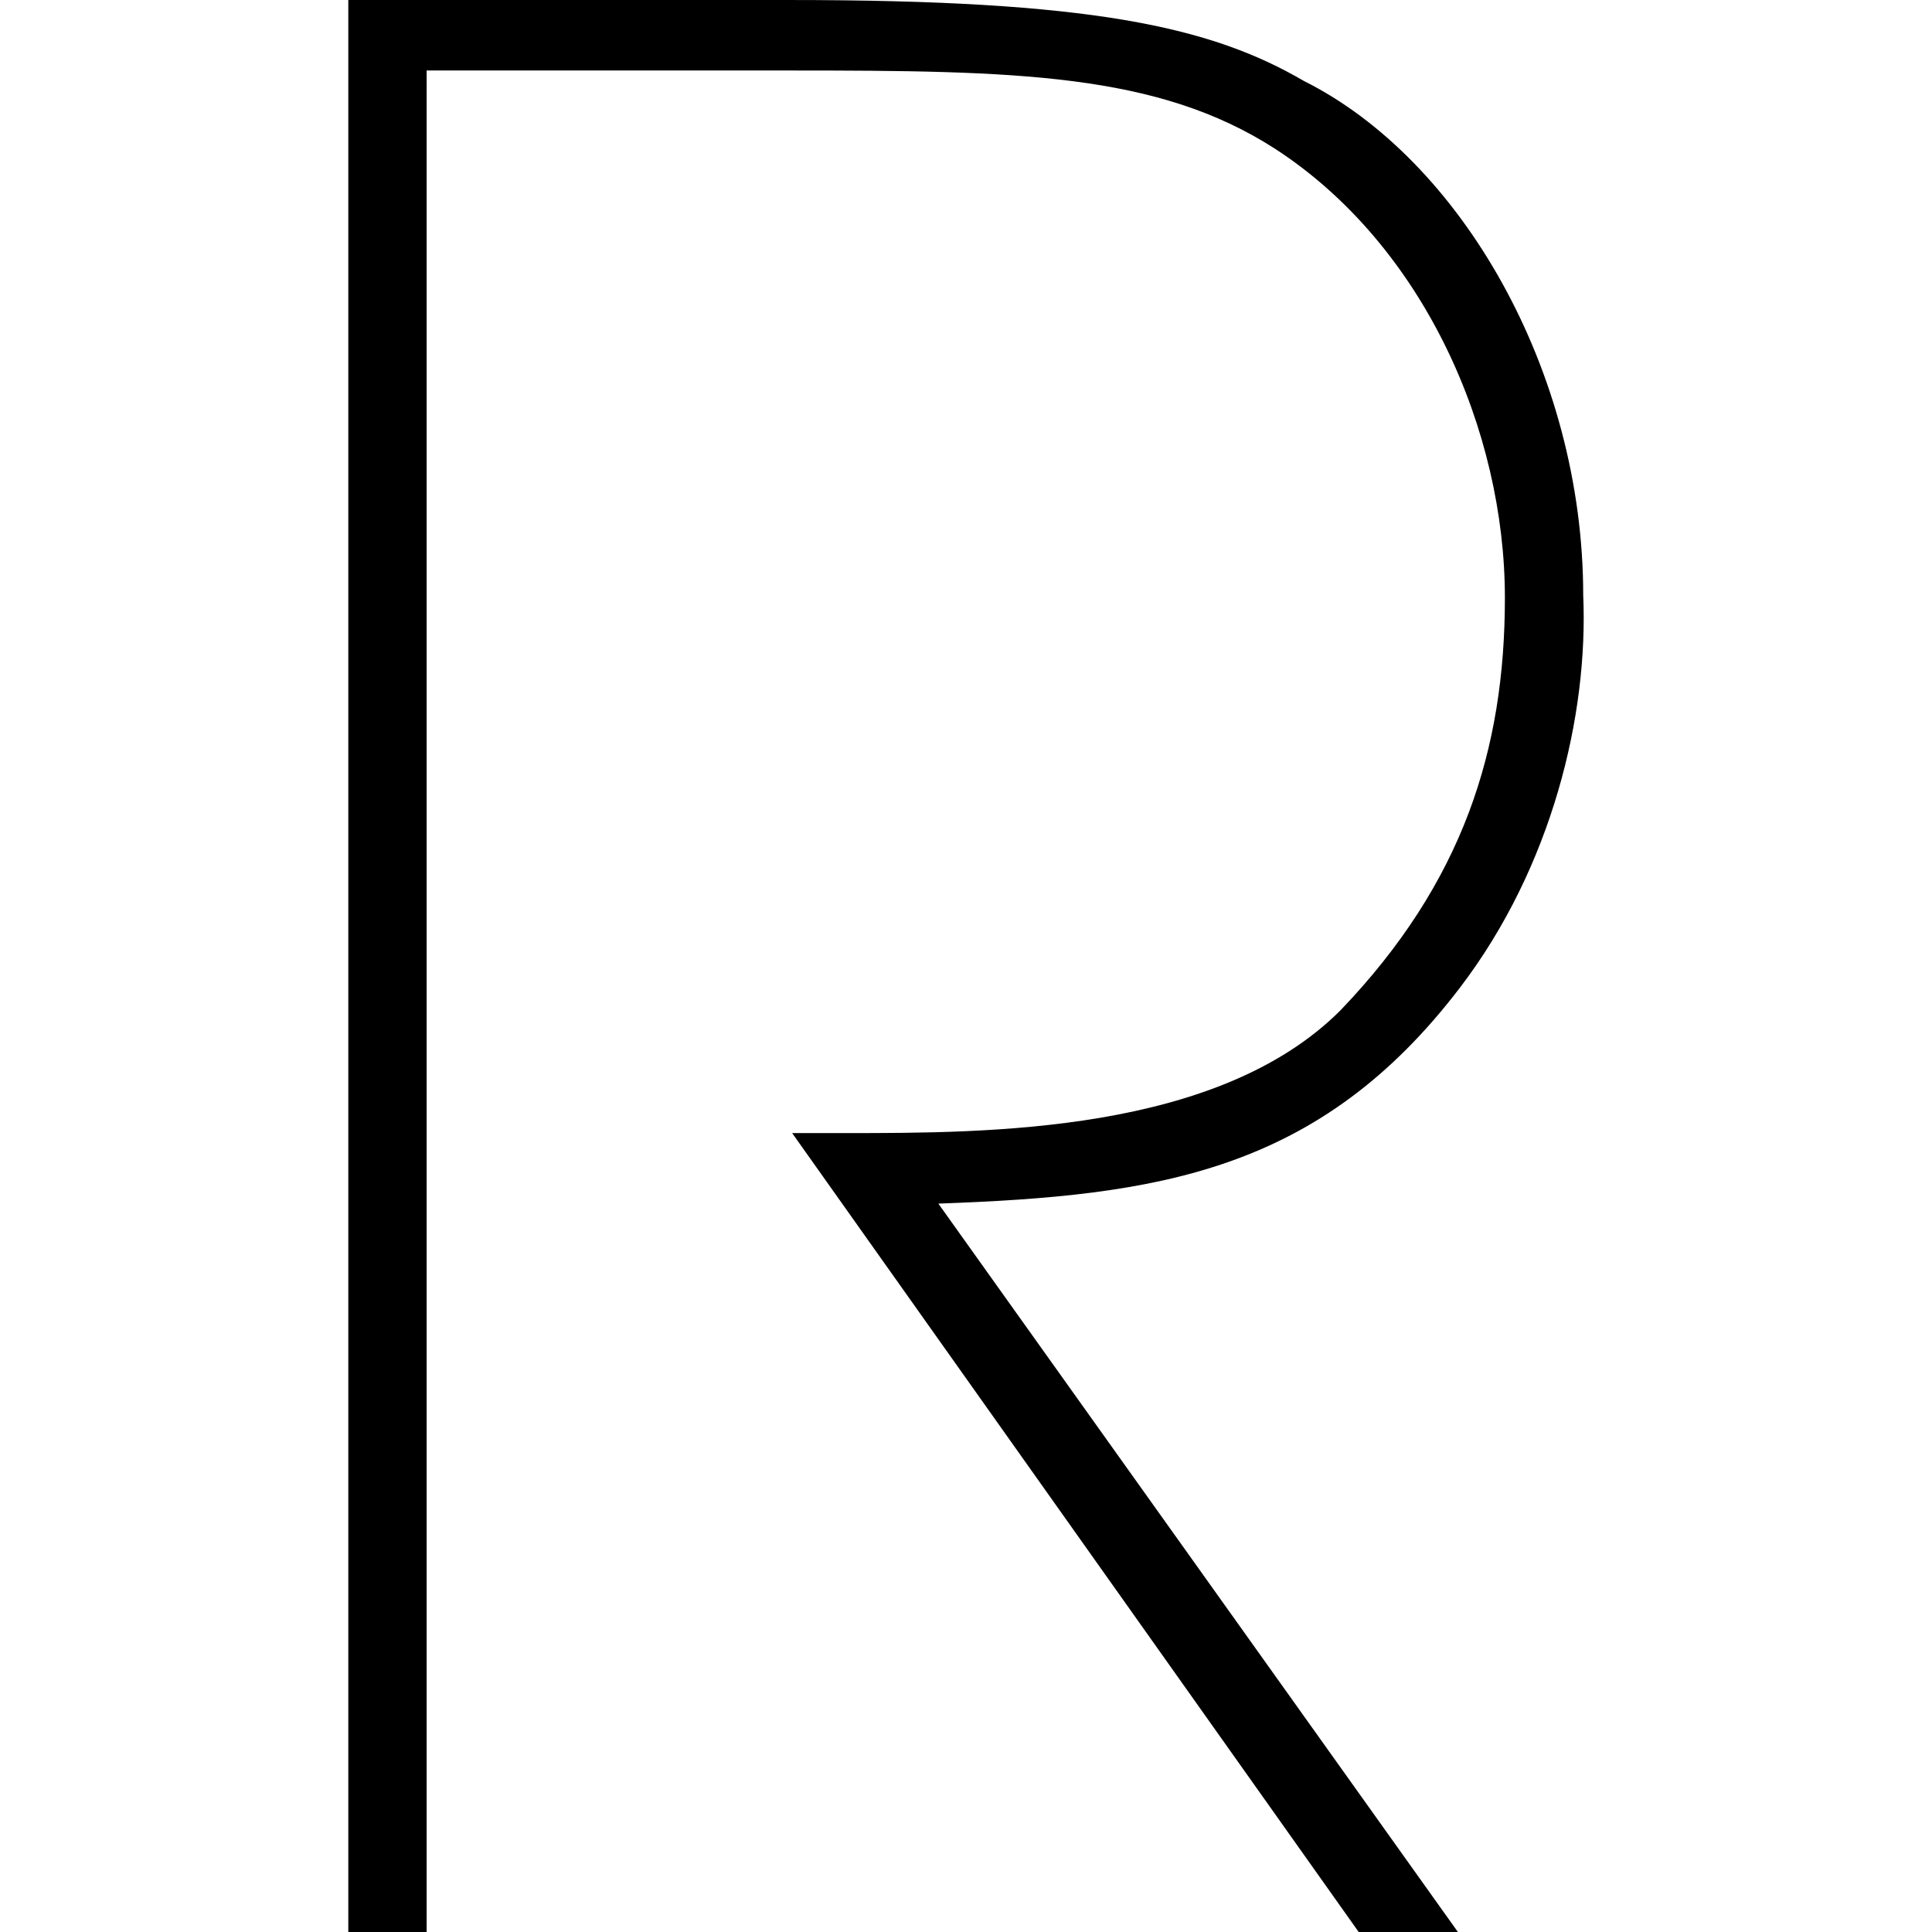
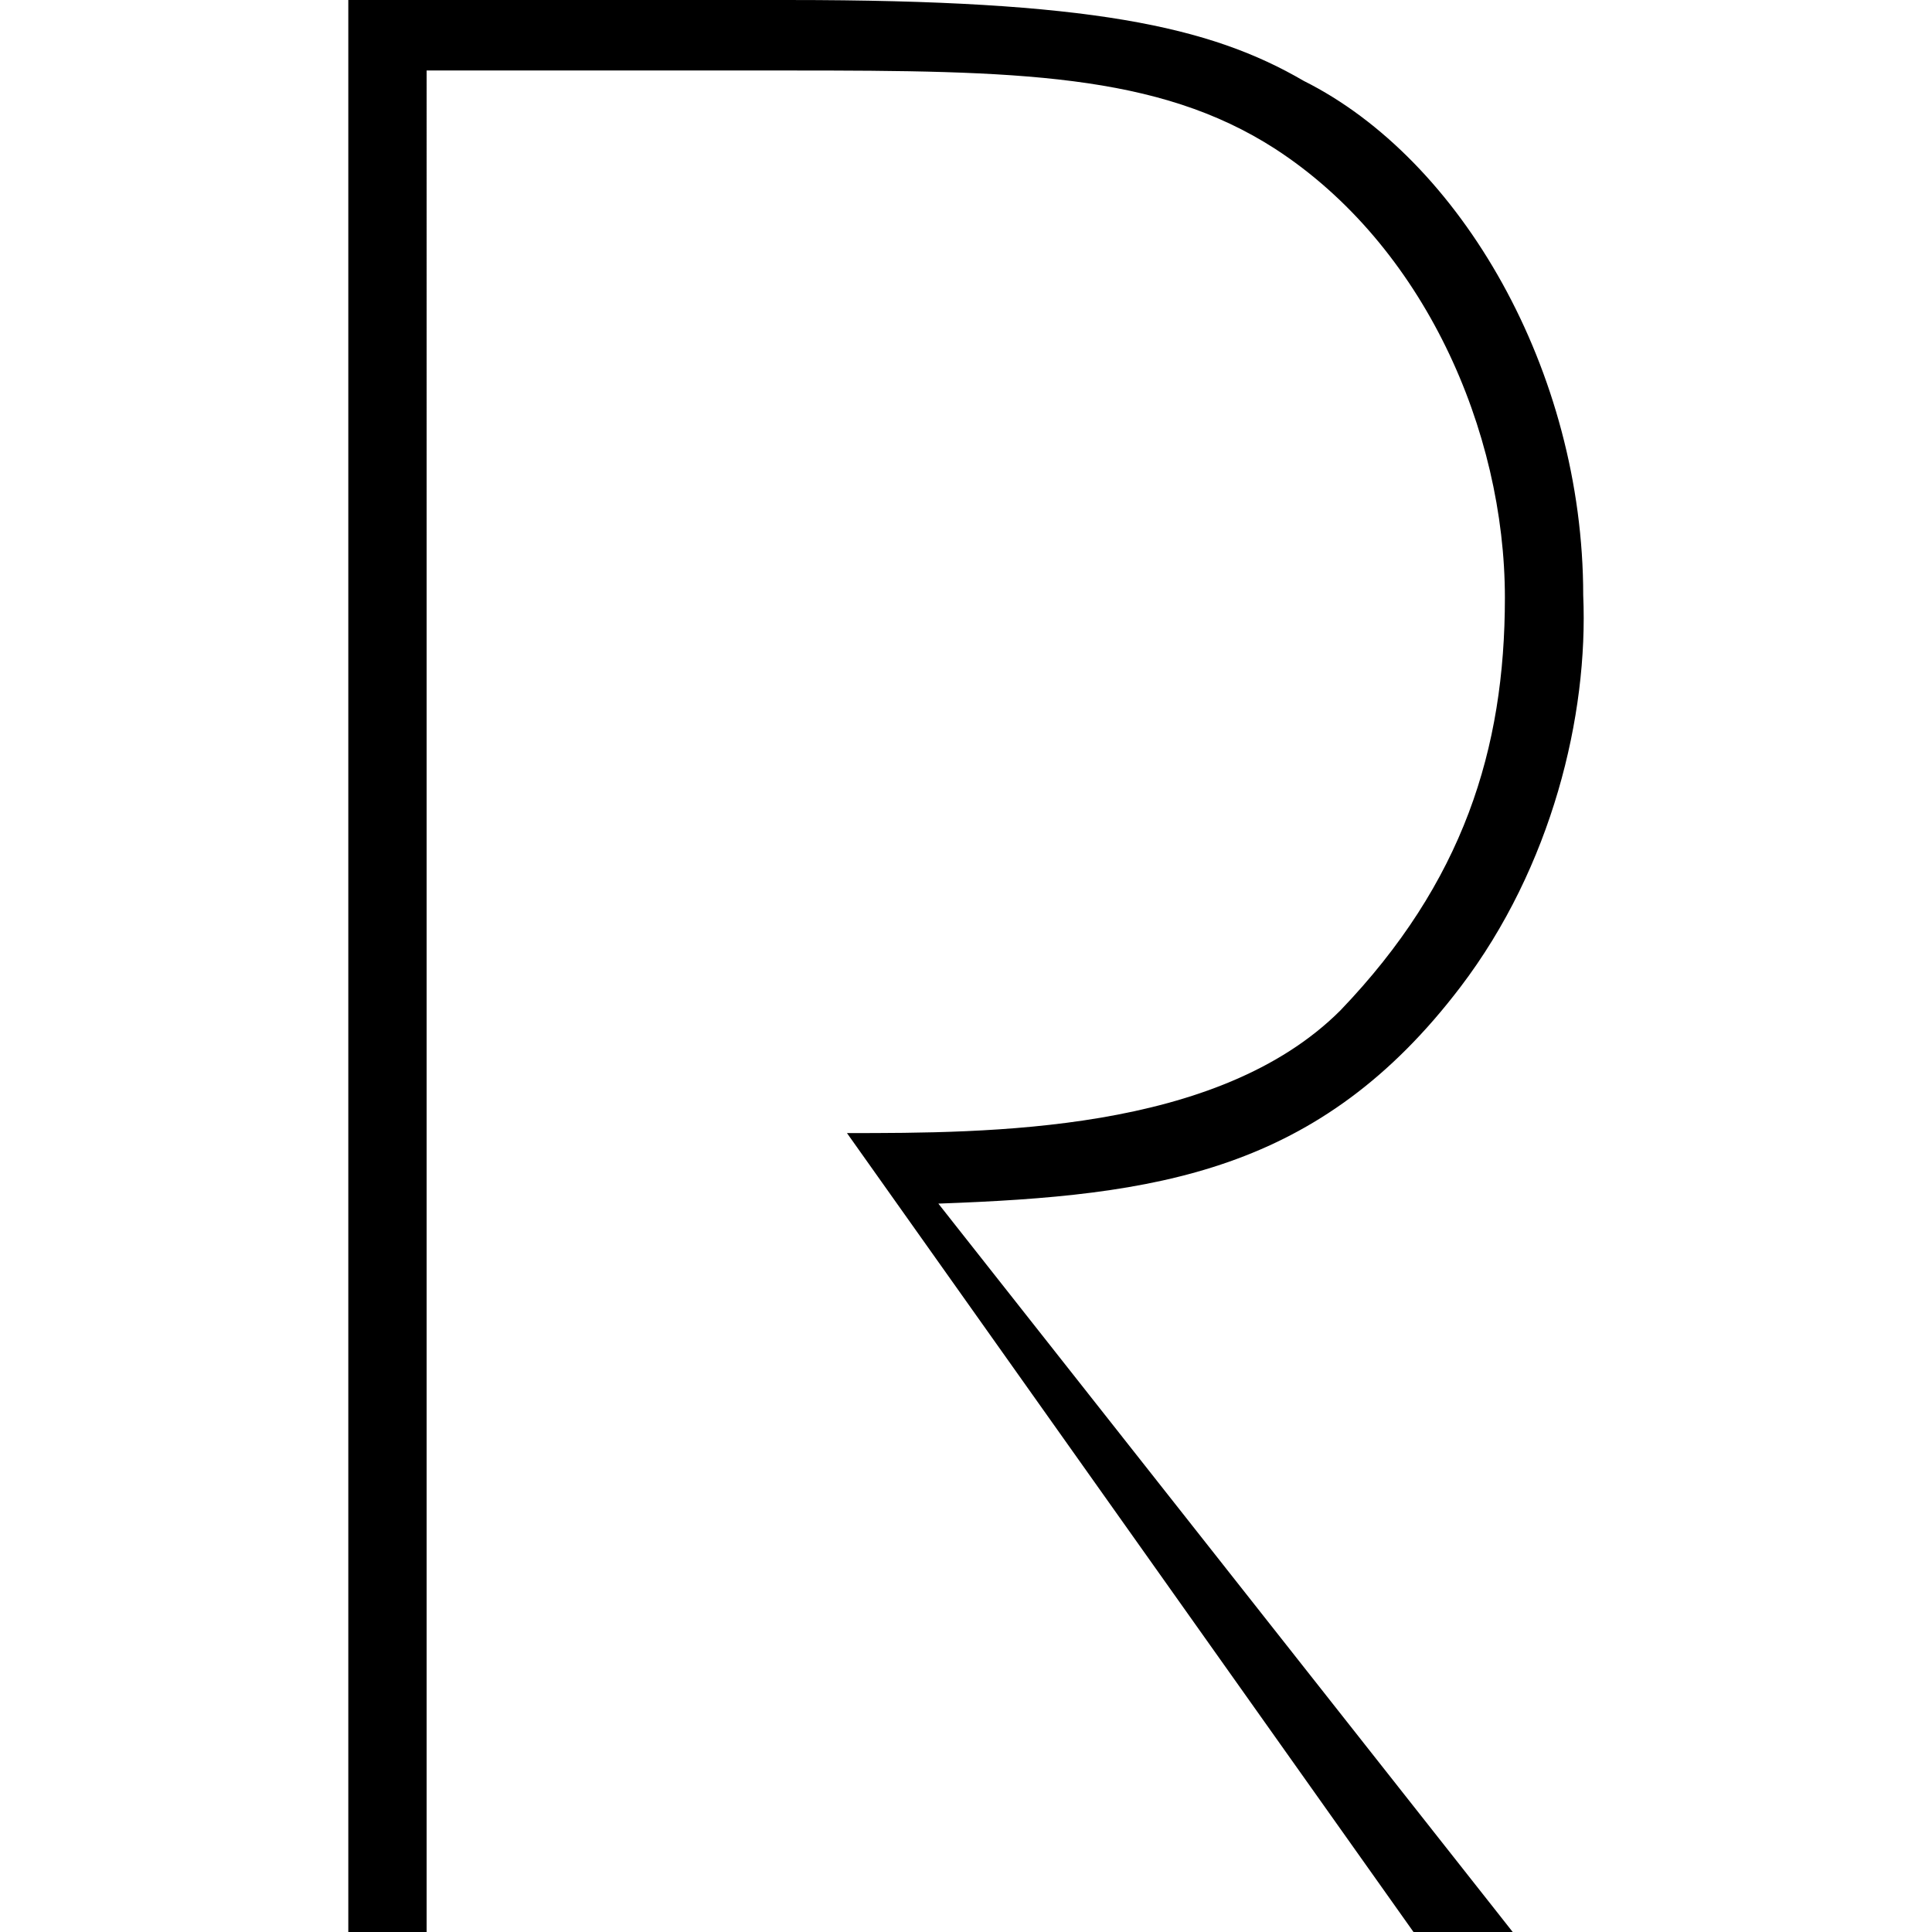
<svg xmlns="http://www.w3.org/2000/svg" viewBox="0 0 64.183 64.183" version="1.1" id="svg1504" width="64.183" height="64.183">
  <defs id="defs1508" />
-   <path d="m 11.571,64.183 h 2.602 l 1.88e-4,-61.841 h 12.056 c 7.546,0 12.229,0.087 16.132,2.602 4.944,3.209 7.633,9.367 7.633,14.918 0,5.031 -1.388,9.454 -5.464,13.704 -4.076,4.076 -11.709,4.076 -16.393,4.076 H 26.316 l 18.821,26.541 h 3.296 L 31.173,39.985 c 7.286,-0.26 12.663,-1.041 17.347,-7.199 3.036,-3.99 4.25,-9.02 4.076,-13.01 0,-7.459 -4.076,-14.485 -9.281,-17.087 C 40.193,0.868 36.203,3.1e-4 26.229,3.1e-4 L 11.571,0 Z" id="path1492" />
+   <path d="m 11.571,64.183 h 2.602 l 1.88e-4,-61.841 h 12.056 c 7.546,0 12.229,0.087 16.132,2.602 4.944,3.209 7.633,9.367 7.633,14.918 0,5.031 -1.388,9.454 -5.464,13.704 -4.076,4.076 -11.709,4.076 -16.393,4.076 l 18.821,26.541 h 3.296 L 31.173,39.985 c 7.286,-0.26 12.663,-1.041 17.347,-7.199 3.036,-3.99 4.25,-9.02 4.076,-13.01 0,-7.459 -4.076,-14.485 -9.281,-17.087 C 40.193,0.868 36.203,3.1e-4 26.229,3.1e-4 L 11.571,0 Z" id="path1492" />
</svg>